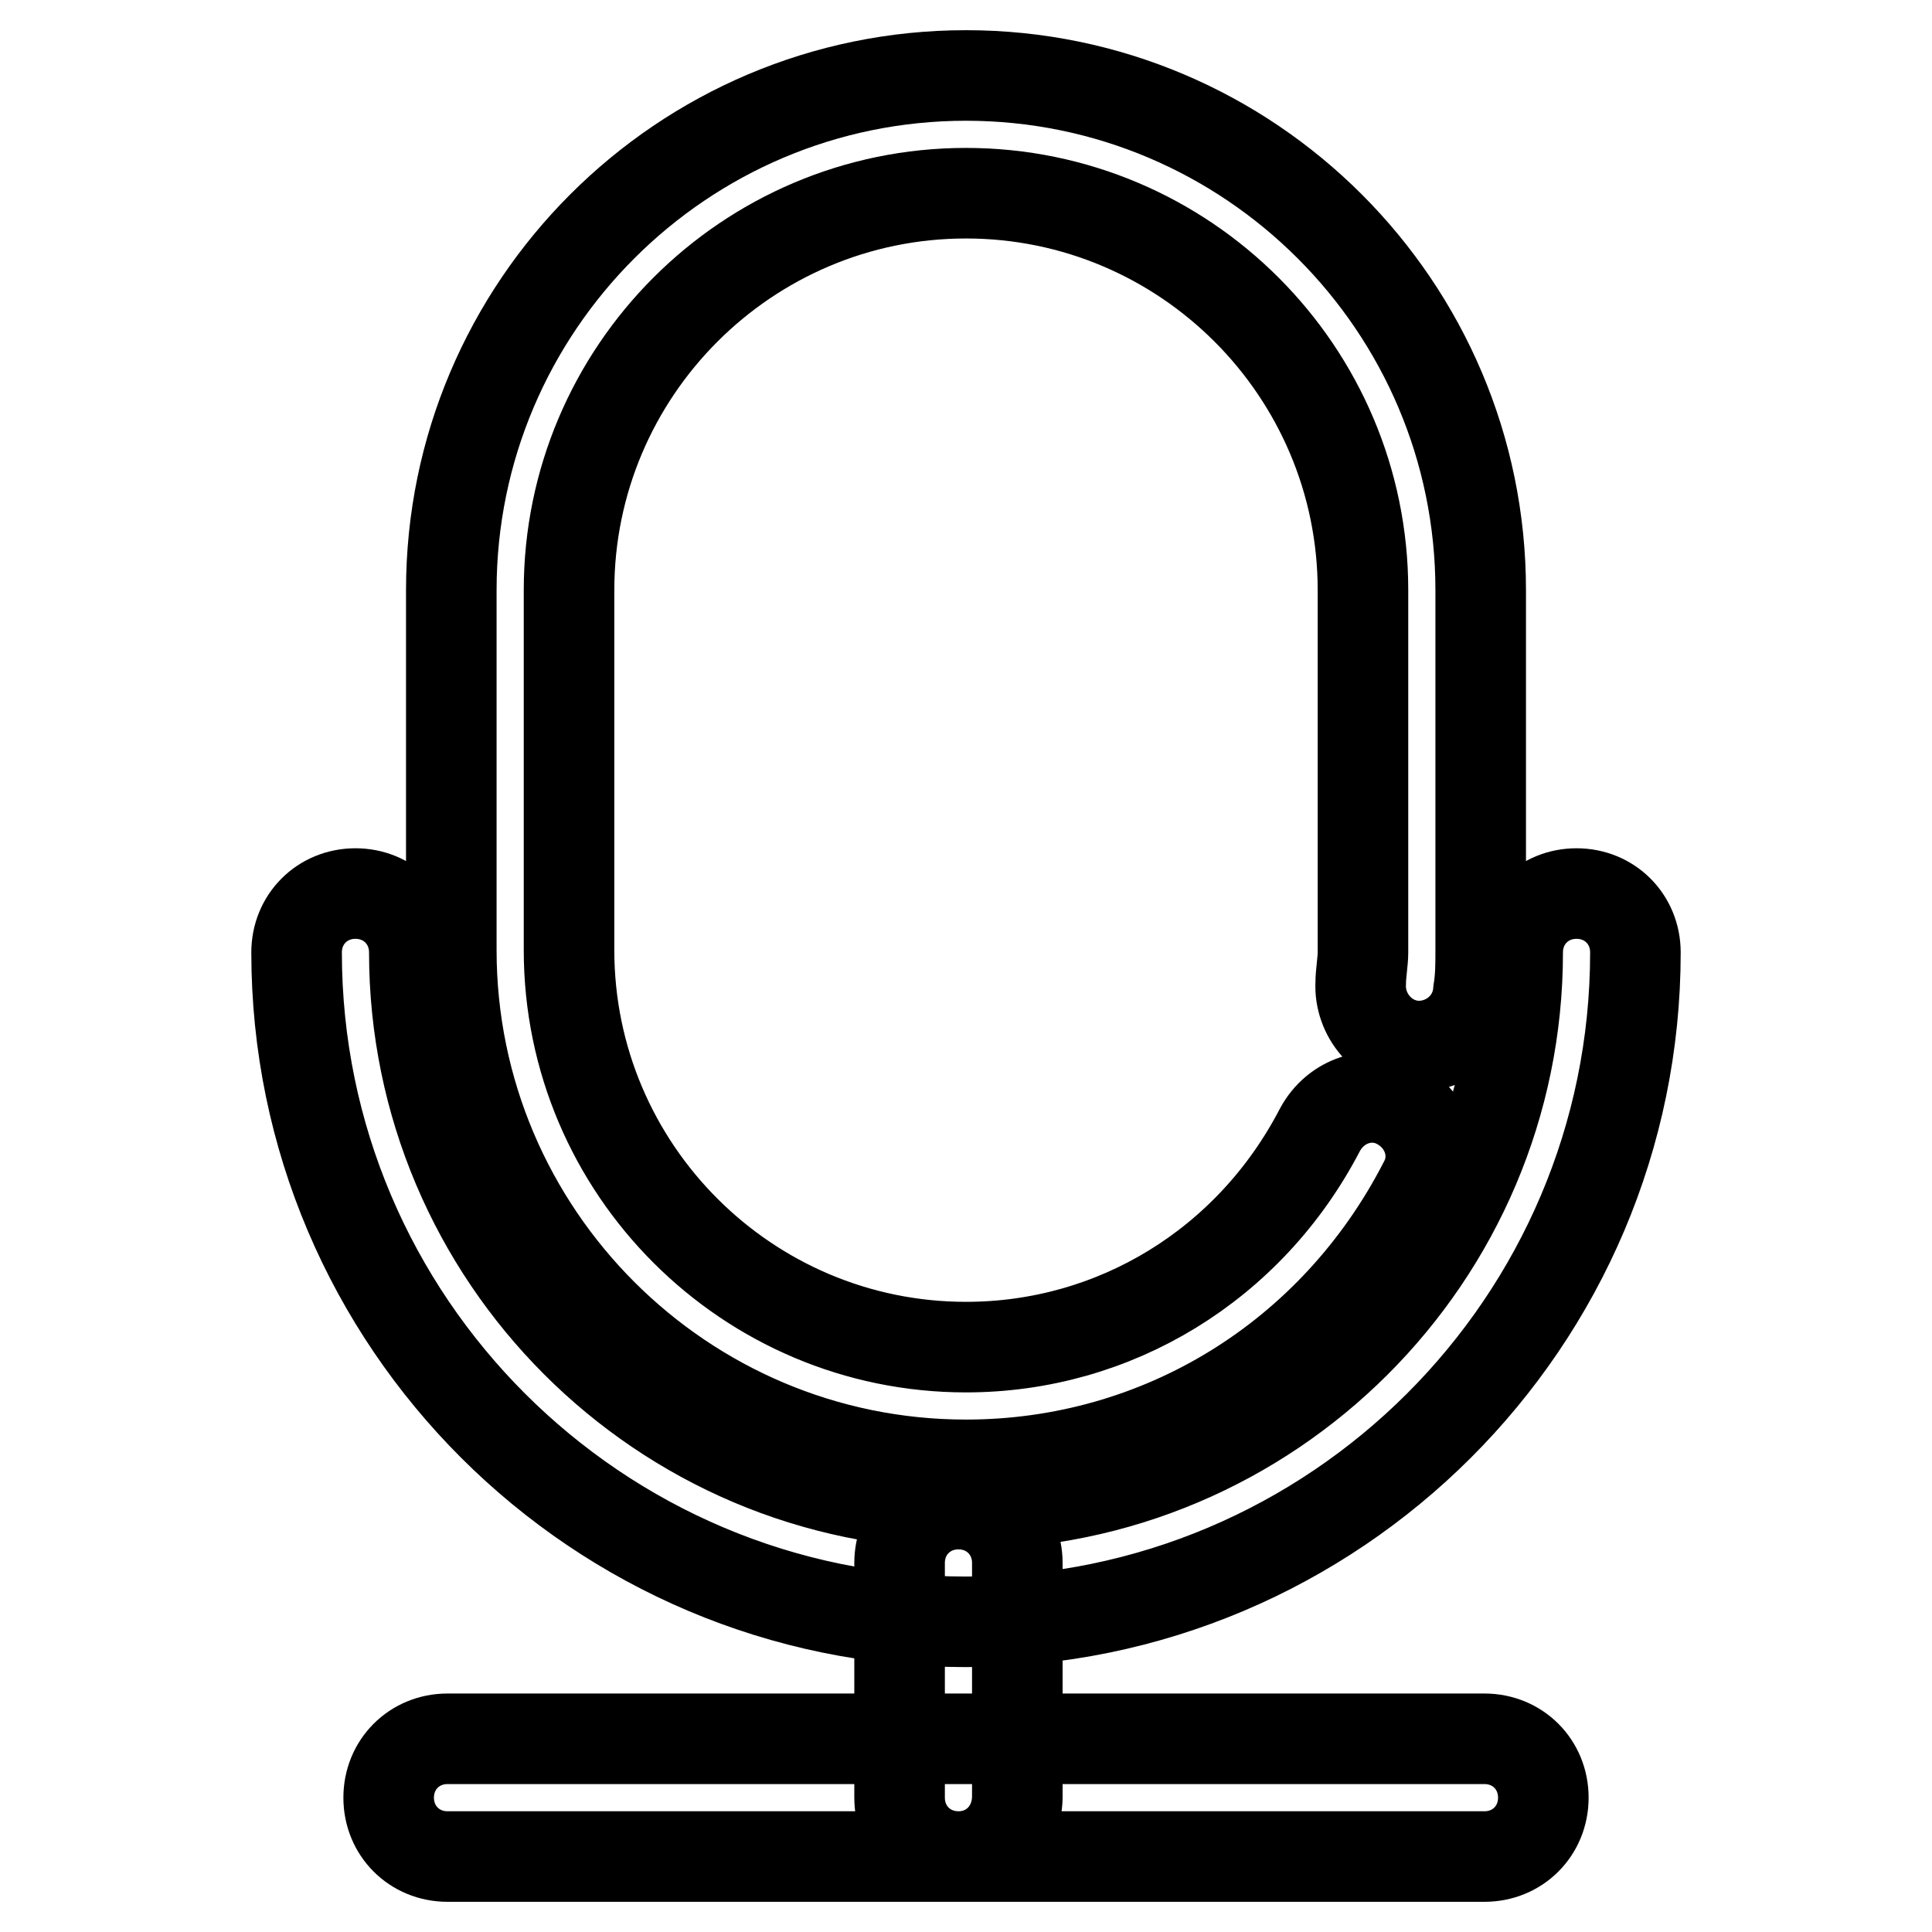
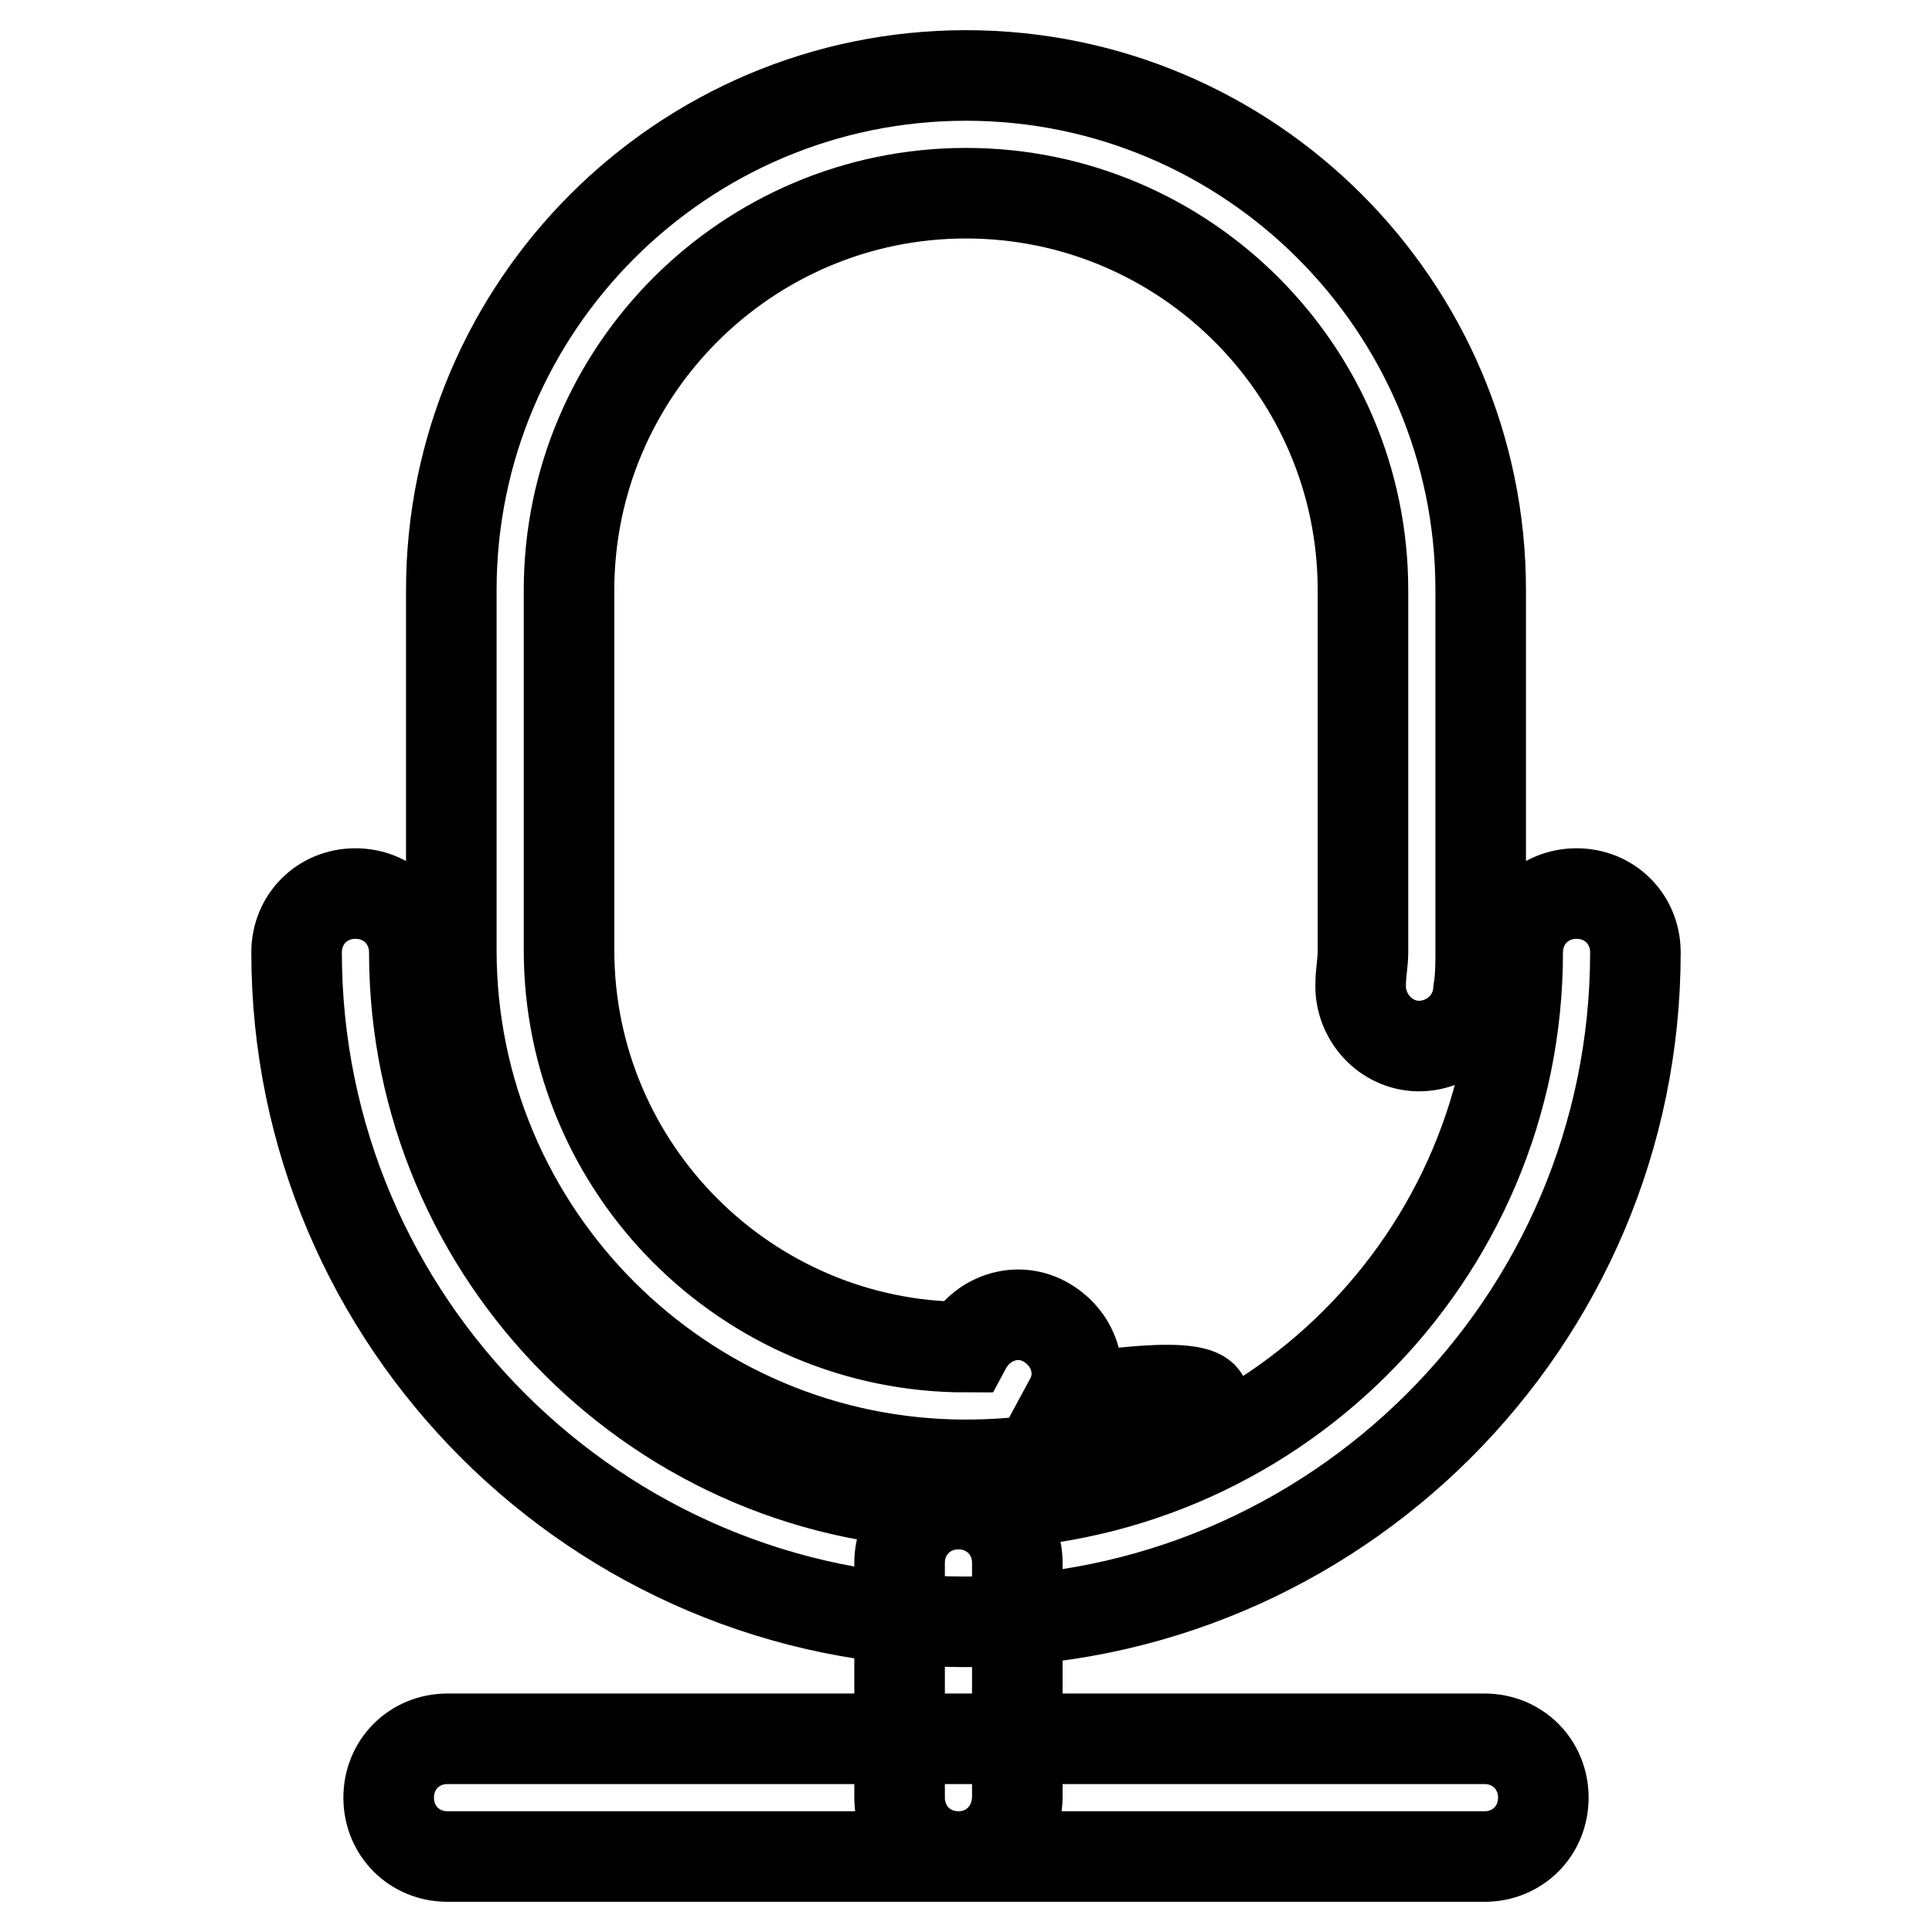
<svg xmlns="http://www.w3.org/2000/svg" version="1.1" x="0px" y="0px" viewBox="0 0 256 256" enable-background="new 0 0 256 256" xml:space="preserve">
  <g>
-     <path stroke-width="12" fill-opacity="0" stroke="#000000" d="M128,194.1c-37.6,0-68.2-30.6-68.2-68.2V78.2C59.8,40.6,90.4,10,128,10s68.2,30.6,68.2,68.2v47.7 c0,1.8,0,3.6-0.3,5.4c-0.3,4.4-4.1,7.5-8.3,7.3c-4.4-0.3-7.5-4.2-7.3-8.3c0-1.3,0.3-2.9,0.3-4.1v-48c0-29-23.6-52.6-52.6-52.6 S75.4,49.2,75.4,78.2v47.7c0,29,23.6,52.6,52.6,52.6c19.7,0,37.6-10.9,46.9-28.8c2.1-3.9,6.7-5.4,10.4-3.4 c3.9,2.1,5.4,6.7,3.4,10.4C176.8,179.9,153.7,194.1,128,194.1z M128,214.9c-48.8,0-88.7-39.7-88.7-88.7c0-4.4,3.4-7.8,7.8-7.8 c4.4,0,7.8,3.4,7.8,7.8c0,40.2,32.7,73.1,73.1,73.1c40.2,0,73.1-32.7,73.1-73.1c0-4.4,3.4-7.8,7.8-7.8c4.4,0,7.8,3.4,7.8,7.8 C216.7,175.2,176.8,214.9,128,214.9L128,214.9z M196.7,246H59.3c-4.4,0-7.8-3.4-7.8-7.8c0-4.4,3.4-7.8,7.8-7.8h137.4 c4.4,0,7.8,3.4,7.8,7.8C204.5,242.6,201.1,246,196.7,246z M127,246c-4.4,0-7.8-3.4-7.8-7.8v-31.1c0-4.4,3.4-7.8,7.8-7.8 c4.4,0,7.8,3.4,7.8,7.8v31.1C134.7,242.6,131.4,246,127,246z" />
+     <path stroke-width="12" fill-opacity="0" stroke="#000000" d="M128,194.1c-37.6,0-68.2-30.6-68.2-68.2V78.2C59.8,40.6,90.4,10,128,10s68.2,30.6,68.2,68.2v47.7 c0,1.8,0,3.6-0.3,5.4c-0.3,4.4-4.1,7.5-8.3,7.3c-4.4-0.3-7.5-4.2-7.3-8.3c0-1.3,0.3-2.9,0.3-4.1v-48c0-29-23.6-52.6-52.6-52.6 S75.4,49.2,75.4,78.2v47.7c0,29,23.6,52.6,52.6,52.6c2.1-3.9,6.7-5.4,10.4-3.4 c3.9,2.1,5.4,6.7,3.4,10.4C176.8,179.9,153.7,194.1,128,194.1z M128,214.9c-48.8,0-88.7-39.7-88.7-88.7c0-4.4,3.4-7.8,7.8-7.8 c4.4,0,7.8,3.4,7.8,7.8c0,40.2,32.7,73.1,73.1,73.1c40.2,0,73.1-32.7,73.1-73.1c0-4.4,3.4-7.8,7.8-7.8c4.4,0,7.8,3.4,7.8,7.8 C216.7,175.2,176.8,214.9,128,214.9L128,214.9z M196.7,246H59.3c-4.4,0-7.8-3.4-7.8-7.8c0-4.4,3.4-7.8,7.8-7.8h137.4 c4.4,0,7.8,3.4,7.8,7.8C204.5,242.6,201.1,246,196.7,246z M127,246c-4.4,0-7.8-3.4-7.8-7.8v-31.1c0-4.4,3.4-7.8,7.8-7.8 c4.4,0,7.8,3.4,7.8,7.8v31.1C134.7,242.6,131.4,246,127,246z" />
  </g>
</svg>